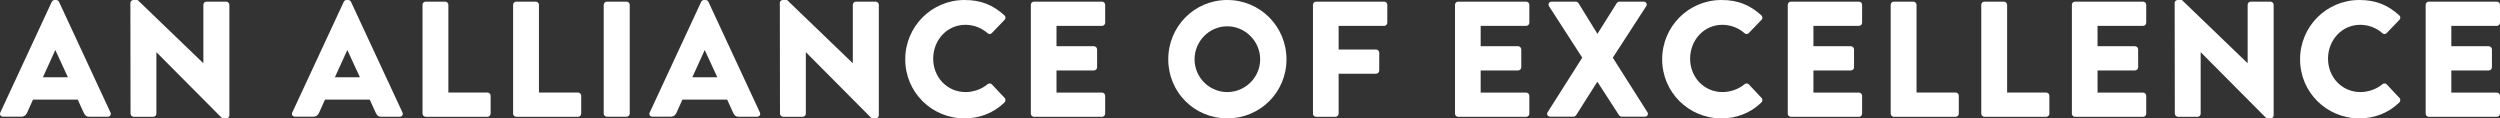
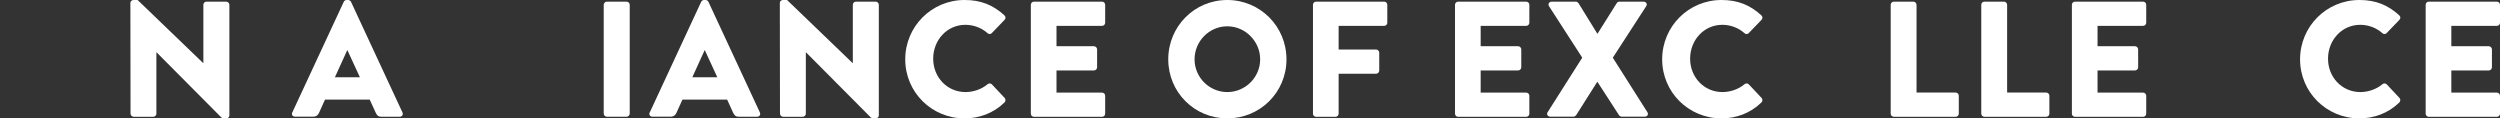
<svg xmlns="http://www.w3.org/2000/svg" id="Layer_2" data-name="Layer 2" viewBox="0 0 653.86 30.96">
  <rect x="0" y="0" width="653.86" height="30.96" fill="#333333" stroke="none" />
  <defs>
    <style> .cls-1 { fill: #fff; } </style>
  </defs>
  <g id="Layer_1-2" data-name="Layer 1">
    <g>
-       <path class="cls-1" d="M.09,29.41L13.54.47c.13-.26.43-.47.73-.47h.43c.3,0,.6.21.73.47l13.46,28.94c.26.56-.09,1.12-.73,1.12h-4.77c-.77,0-1.12-.26-1.51-1.08l-1.55-3.4h-11.7l-1.55,3.44c-.21.52-.69,1.03-1.55,1.03H.82c-.65,0-.99-.56-.73-1.12ZM17.76,20.21l-3.27-7.09h-.04l-3.23,7.09h6.54Z" />
      <path class="cls-1" d="M34.1.77c0-.43.39-.77.82-.77h1.07l17.16,16.51h.04V1.25c0-.43.34-.82.82-.82h5.16c.43,0,.82.39.82.82v28.94c0,.43-.39.77-.82.77h-.69c-.13,0-.47-.13-.56-.21l-16.98-17.07h-.04v16.04c0,.43-.34.82-.82.82h-5.12c-.43,0-.82-.39-.82-.82l-.04-28.94Z" />
      <path class="cls-1" d="M76.45,29.41L89.91.47c.13-.26.43-.47.73-.47h.43c.3,0,.6.21.73.47l13.46,28.94c.26.56-.09,1.12-.73,1.12h-4.77c-.77,0-1.12-.26-1.51-1.08l-1.55-3.4h-11.7l-1.55,3.44c-.21.52-.69,1.03-1.55,1.03h-4.73c-.65,0-.99-.56-.73-1.12ZM94.13,20.21l-3.27-7.09h-.04l-3.23,7.09h6.54Z" />
-       <path class="cls-1" d="M110.51,1.25c0-.43.34-.82.82-.82h5.12c.43,0,.82.39.82.82v22.96h10.23c.47,0,.82.39.82.82v4.69c0,.43-.34.82-.82.82h-16.17c-.47,0-.82-.39-.82-.82V1.25Z" />
-       <path class="cls-1" d="M134.2,1.25c0-.43.34-.82.82-.82h5.12c.43,0,.82.39.82.82v22.96h10.23c.47,0,.82.39.82.82v4.69c0,.43-.34.82-.82.82h-16.17c-.47,0-.82-.39-.82-.82V1.25Z" />
      <path class="cls-1" d="M157.9,1.25c0-.43.39-.82.82-.82h5.16c.43,0,.82.39.82.82v28.46c0,.43-.39.82-.82.82h-5.16c-.43,0-.82-.39-.82-.82V1.25Z" />
      <path class="cls-1" d="M169.94,29.41L183.39.47c.13-.26.43-.47.73-.47h.43c.3,0,.6.21.73.47l13.46,28.94c.26.56-.09,1.12-.73,1.12h-4.77c-.77,0-1.12-.26-1.51-1.08l-1.55-3.4h-11.7l-1.55,3.44c-.21.52-.69,1.03-1.55,1.03h-4.73c-.65,0-.99-.56-.73-1.12ZM187.61,20.21l-3.27-7.09h-.04l-3.23,7.09h6.54Z" />
      <path class="cls-1" d="M203.95.77c0-.43.39-.77.82-.77h1.08l17.16,16.51h.04V1.25c0-.43.34-.82.82-.82h5.16c.43,0,.82.39.82.82v28.94c0,.43-.39.77-.82.77h-.69c-.13,0-.47-.13-.56-.21l-16.98-17.07h-.04v16.04c0,.43-.34.82-.82.82h-5.12c-.43,0-.82-.39-.82-.82l-.04-28.94Z" />
      <path class="cls-1" d="M252.28,0c4.3,0,7.48,1.33,10.41,4,.39.34.39.86.04,1.2l-3.35,3.48c-.3.3-.77.3-1.08,0-1.59-1.42-3.7-2.19-5.8-2.19-4.86,0-8.43,4.04-8.43,8.86s3.61,8.73,8.47,8.73c2.02,0,4.21-.73,5.76-2.06.3-.26.86-.26,1.12.04l3.35,3.57c.3.3.26.86-.04,1.16-2.92,2.84-6.62,4.17-10.45,4.17-8.6,0-15.52-6.84-15.52-15.44s6.92-15.52,15.52-15.52Z" />
      <path class="cls-1" d="M269.61,1.25c0-.43.34-.82.82-.82h17.8c.47,0,.82.39.82.82v4.69c0,.43-.34.82-.82.82h-11.91v5.33h9.8c.43,0,.82.39.82.82v4.69c0,.47-.39.82-.82.82h-9.8v5.8h11.91c.47,0,.82.39.82.82v4.69c0,.43-.34.82-.82.82h-17.8c-.47,0-.82-.39-.82-.82V1.25Z" />
      <path class="cls-1" d="M320.99,0c8.6,0,15.48,6.92,15.48,15.52s-6.88,15.44-15.48,15.44-15.44-6.84-15.44-15.44,6.84-15.52,15.44-15.52ZM320.99,24.08c4.73,0,8.6-3.87,8.6-8.56s-3.87-8.64-8.6-8.64-8.56,3.91-8.56,8.64,3.87,8.56,8.56,8.56Z" />
      <path class="cls-1" d="M343.4,1.25c0-.43.34-.82.82-.82h17.8c.47,0,.82.39.82.82v4.69c0,.43-.34.82-.82.82h-11.91v6.19h9.8c.43,0,.82.39.82.82v4.69c0,.43-.39.82-.82.82h-9.8v10.45c0,.43-.39.82-.82.82h-5.07c-.47,0-.82-.39-.82-.82V1.25Z" />
      <path class="cls-1" d="M380.55,1.25c0-.43.34-.82.82-.82h17.8c.47,0,.82.39.82.82v4.69c0,.43-.34.82-.82.82h-11.91v5.33h9.8c.43,0,.82.39.82.82v4.69c0,.47-.39.82-.82.82h-9.8v5.8h11.91c.47,0,.82.39.82.82v4.69c0,.43-.34.82-.82.82h-17.8c-.47,0-.82-.39-.82-.82V1.25Z" />
      <path class="cls-1" d="M413.83,15.09l-8.69-13.46c-.34-.56,0-1.2.73-1.2h6.28c.3,0,.56.21.69.39l4.94,8h.04l5.03-8c.09-.17.39-.39.69-.39h6.28c.73,0,1.12.65.73,1.2l-8.73,13.46,9.03,14.23c.39.6,0,1.2-.69,1.2h-5.98c-.26,0-.6-.17-.73-.39l-5.63-8.69h-.09l-5.5,8.69c-.13.17-.39.39-.73.39h-5.98c-.73,0-1.12-.64-.73-1.2l9.03-14.23Z" />
      <path class="cls-1" d="M450.25,0c4.3,0,7.48,1.33,10.41,4,.39.34.39.86.04,1.2l-3.35,3.48c-.3.3-.77.3-1.08,0-1.59-1.42-3.7-2.19-5.8-2.19-4.86,0-8.43,4.04-8.43,8.86s3.61,8.73,8.47,8.73c2.02,0,4.21-.73,5.76-2.06.3-.26.86-.26,1.12.04l3.35,3.57c.3.3.26.86-.04,1.16-2.92,2.84-6.62,4.17-10.45,4.17-8.6,0-15.52-6.84-15.52-15.44s6.92-15.52,15.52-15.52Z" />
-       <path class="cls-1" d="M467.58,1.25c0-.43.34-.82.82-.82h17.8c.47,0,.82.39.82.82v4.69c0,.43-.34.82-.82.82h-11.91v5.33h9.8c.43,0,.82.39.82.82v4.69c0,.47-.39.82-.82.82h-9.8v5.8h11.91c.47,0,.82.39.82.82v4.69c0,.43-.34.82-.82.82h-17.8c-.47,0-.82-.39-.82-.82V1.25Z" />
      <path class="cls-1" d="M494.5,1.25c0-.43.34-.82.82-.82h5.12c.43,0,.82.39.82.82v22.96h10.23c.47,0,.82.39.82.82v4.69c0,.43-.34.82-.82.82h-16.17c-.47,0-.82-.39-.82-.82V1.25Z" />
      <path class="cls-1" d="M518.19,1.25c0-.43.34-.82.82-.82h5.12c.43,0,.82.39.82.82v22.96h10.23c.47,0,.82.39.82.82v4.69c0,.43-.34.82-.82.82h-16.17c-.47,0-.82-.39-.82-.82V1.25Z" />
      <path class="cls-1" d="M541.89,1.25c0-.43.34-.82.82-.82h17.8c.47,0,.82.39.82.82v4.69c0,.43-.34.82-.82.82h-11.91v5.33h9.8c.43,0,.82.39.82.82v4.69c0,.47-.39.82-.82.82h-9.8v5.8h11.91c.47,0,.82.39.82.82v4.69c0,.43-.34.82-.82.82h-17.8c-.47,0-.82-.39-.82-.82V1.25Z" />
-       <path class="cls-1" d="M568.76.77c0-.43.39-.77.82-.77h1.08l17.16,16.51h.04V1.25c0-.43.34-.82.82-.82h5.16c.43,0,.82.39.82.82v28.94c0,.43-.39.77-.82.77h-.69c-.13,0-.47-.13-.56-.21l-16.98-17.07h-.04v16.04c0,.43-.34.82-.82.82h-5.12c-.43,0-.82-.39-.82-.82l-.04-28.94Z" />
      <path class="cls-1" d="M617.09,0c4.3,0,7.48,1.33,10.41,4,.39.34.39.86.04,1.2l-3.35,3.48c-.3.3-.77.3-1.08,0-1.59-1.42-3.7-2.19-5.8-2.19-4.86,0-8.43,4.04-8.43,8.86s3.61,8.73,8.47,8.73c2.02,0,4.21-.73,5.76-2.06.3-.26.86-.26,1.12.04l3.35,3.57c.3.3.26.86-.04,1.16-2.92,2.84-6.62,4.17-10.45,4.17-8.6,0-15.52-6.84-15.52-15.44s6.92-15.52,15.52-15.52Z" />
      <path class="cls-1" d="M634.42,1.25c0-.43.34-.82.82-.82h17.8c.47,0,.82.39.82.82v4.69c0,.43-.34.82-.82.82h-11.91v5.33h9.8c.43,0,.82.39.82.82v4.69c0,.47-.39.82-.82.82h-9.8v5.8h11.91c.47,0,.82.39.82.82v4.69c0,.43-.34.82-.82.82h-17.8c-.47,0-.82-.39-.82-.82V1.25Z" />
    </g>
  </g>
</svg>